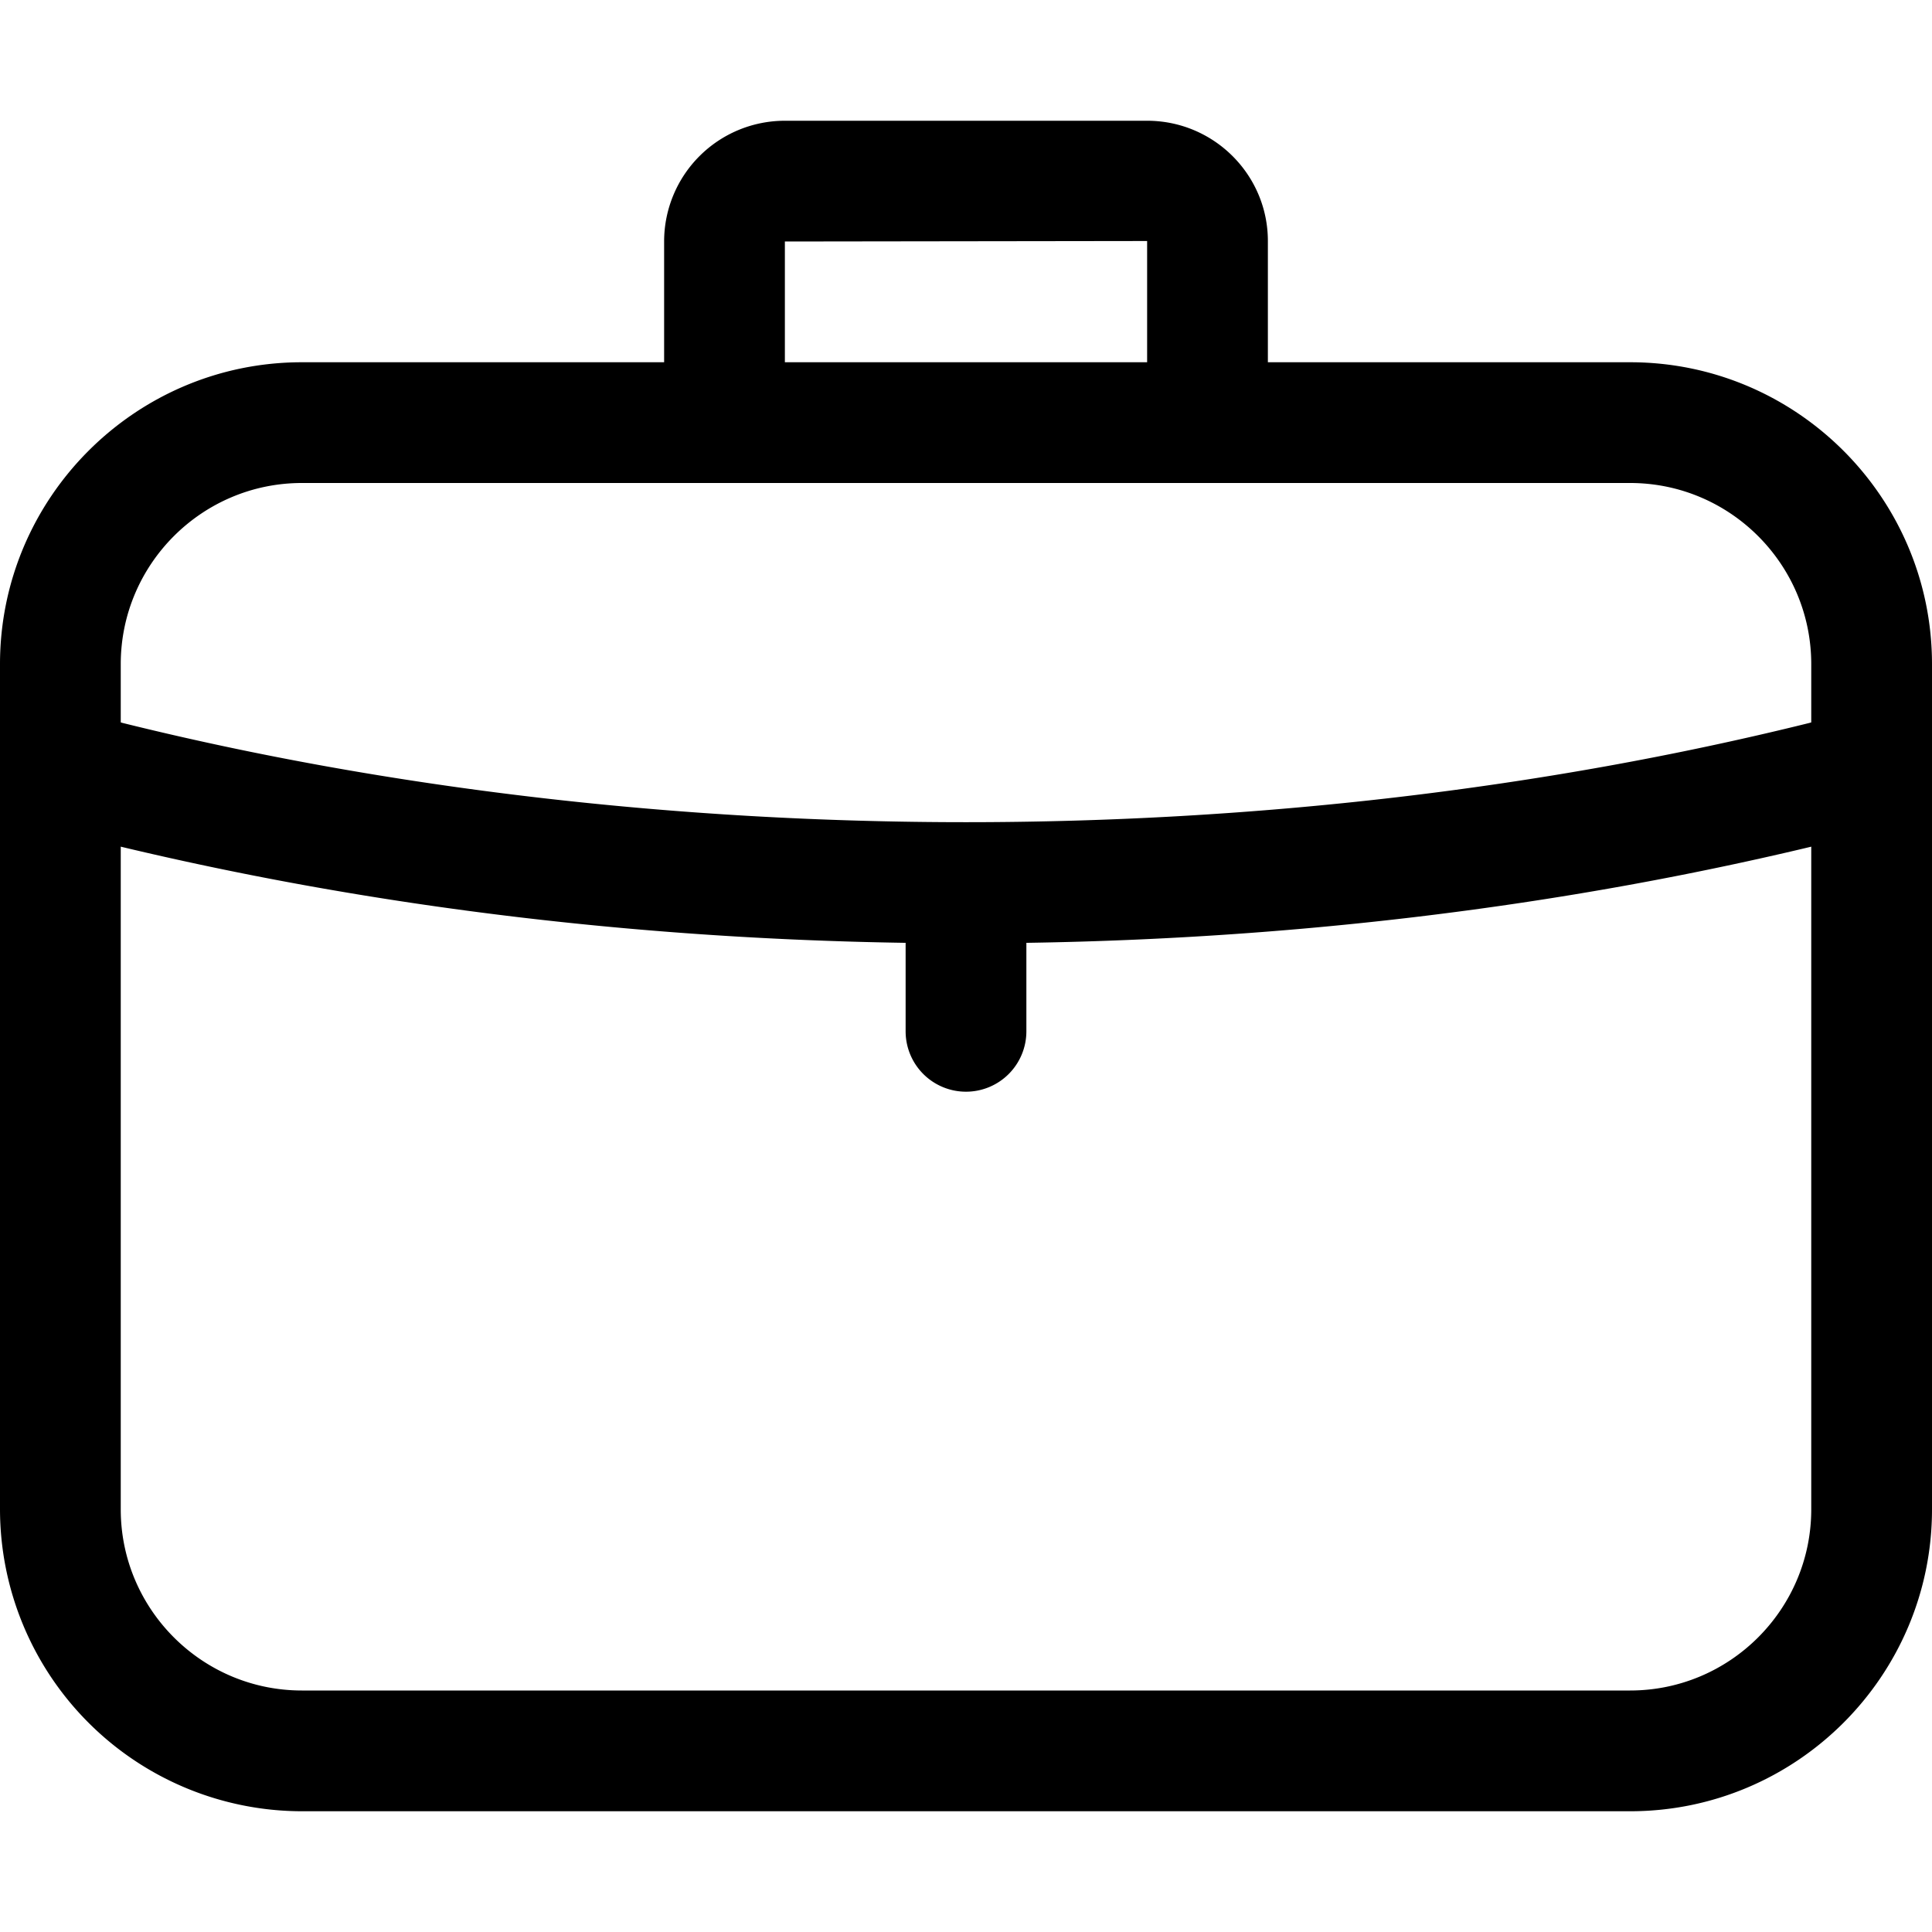
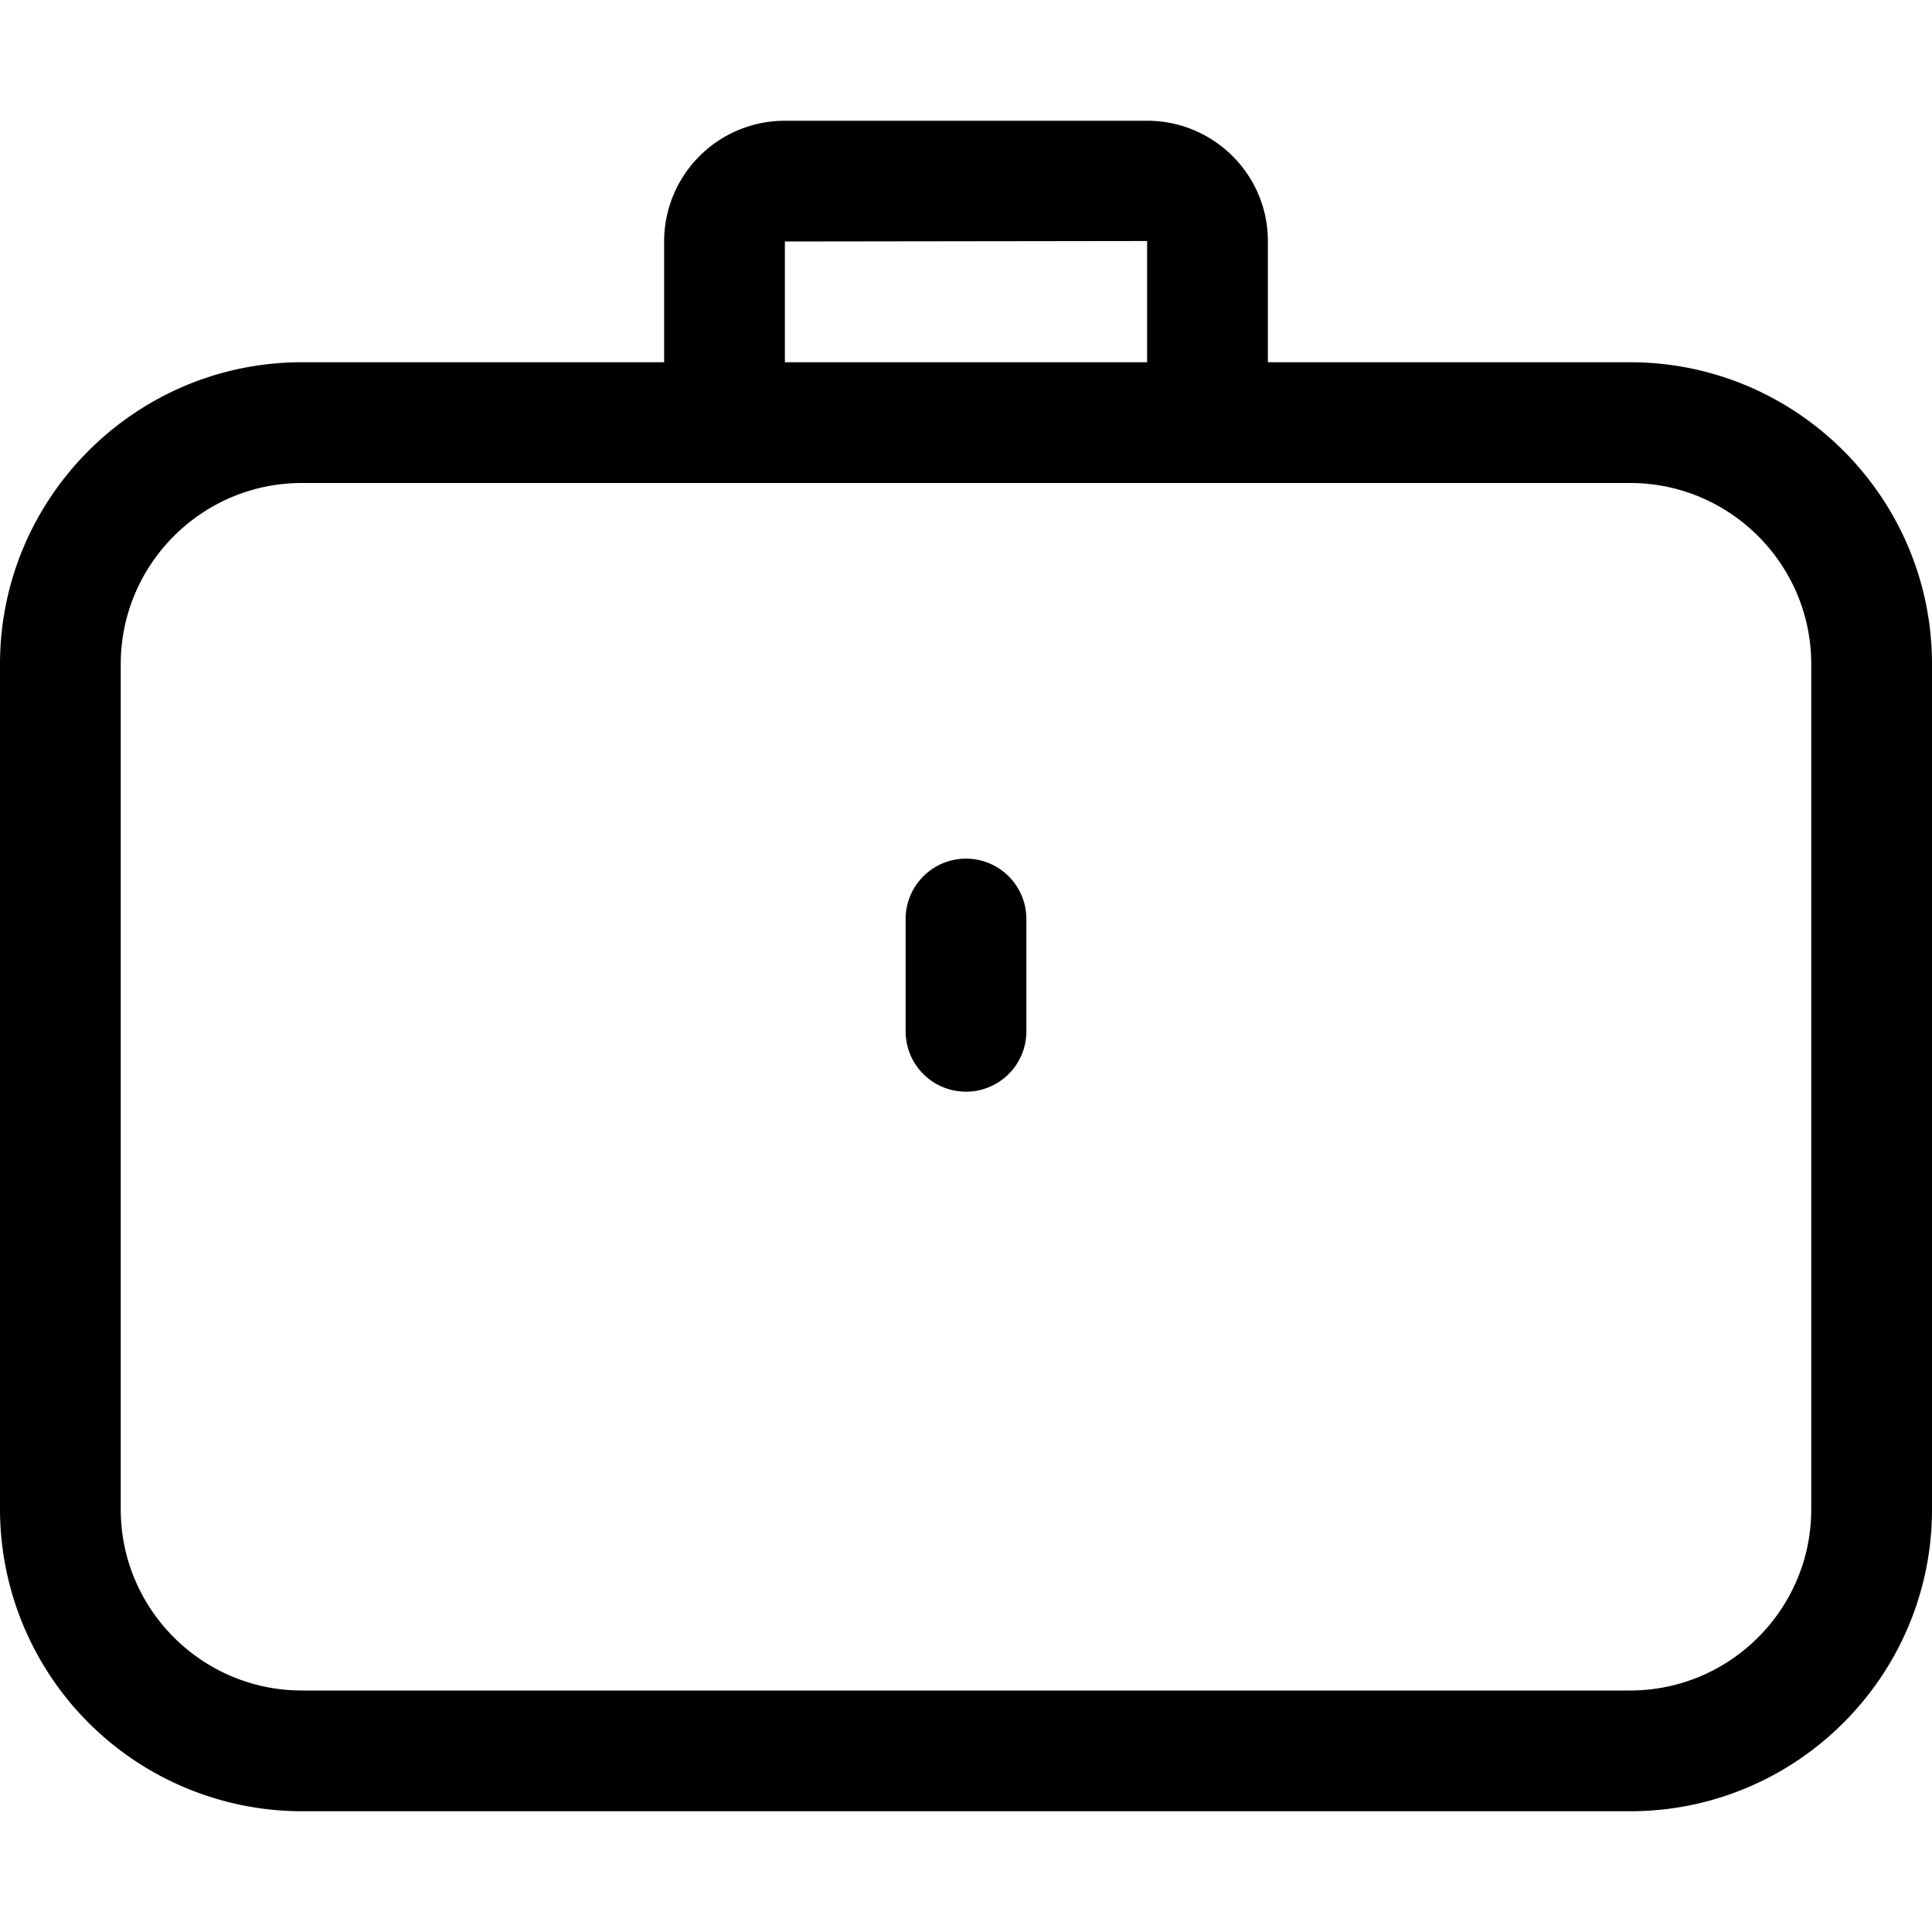
<svg xmlns="http://www.w3.org/2000/svg" t="1713436470827" class="icon" viewBox="0 0 1024 1024" version="1.1" p-id="4563" width="200" height="200">
  <path d="M864 960h-704A160.192 160.192 0 0 1 0 800v-448C0 263.808 71.808 192 160 192h704C952.256 192 1024 263.808 1024 352v448c0 88.256-71.744 160-160 160zM160 256C107.072 256 64 299.072 64 352v448c0 52.928 43.072 96 96 96h704c52.928 0 96-43.072 96-96v-448c0-52.928-43.072-96-96-96h-704z" p-id="4564" />
  <path d="M672 224h-64V127.744L416 128v96h-64V127.744A64 64 0 0 1 416 64h192c35.328 0 64 28.608 64 63.744V224zM512 578.624a32 32 0 0 1-32-32v-59.52a32 32 0 0 1 64 0v59.52a32 32 0 0 1-32 32z" p-id="4565" />
-   <path d="M512 499.968c-160.384 0-315.968-18.432-462.4-54.72a32 32 0 1 1 15.36-62.08c282.88 70.144 611.2 70.144 894.08 0a32 32 0 1 1 15.36 62.08c-146.432 36.352-302.016 54.72-462.4 54.72z" p-id="4566" />
</svg>